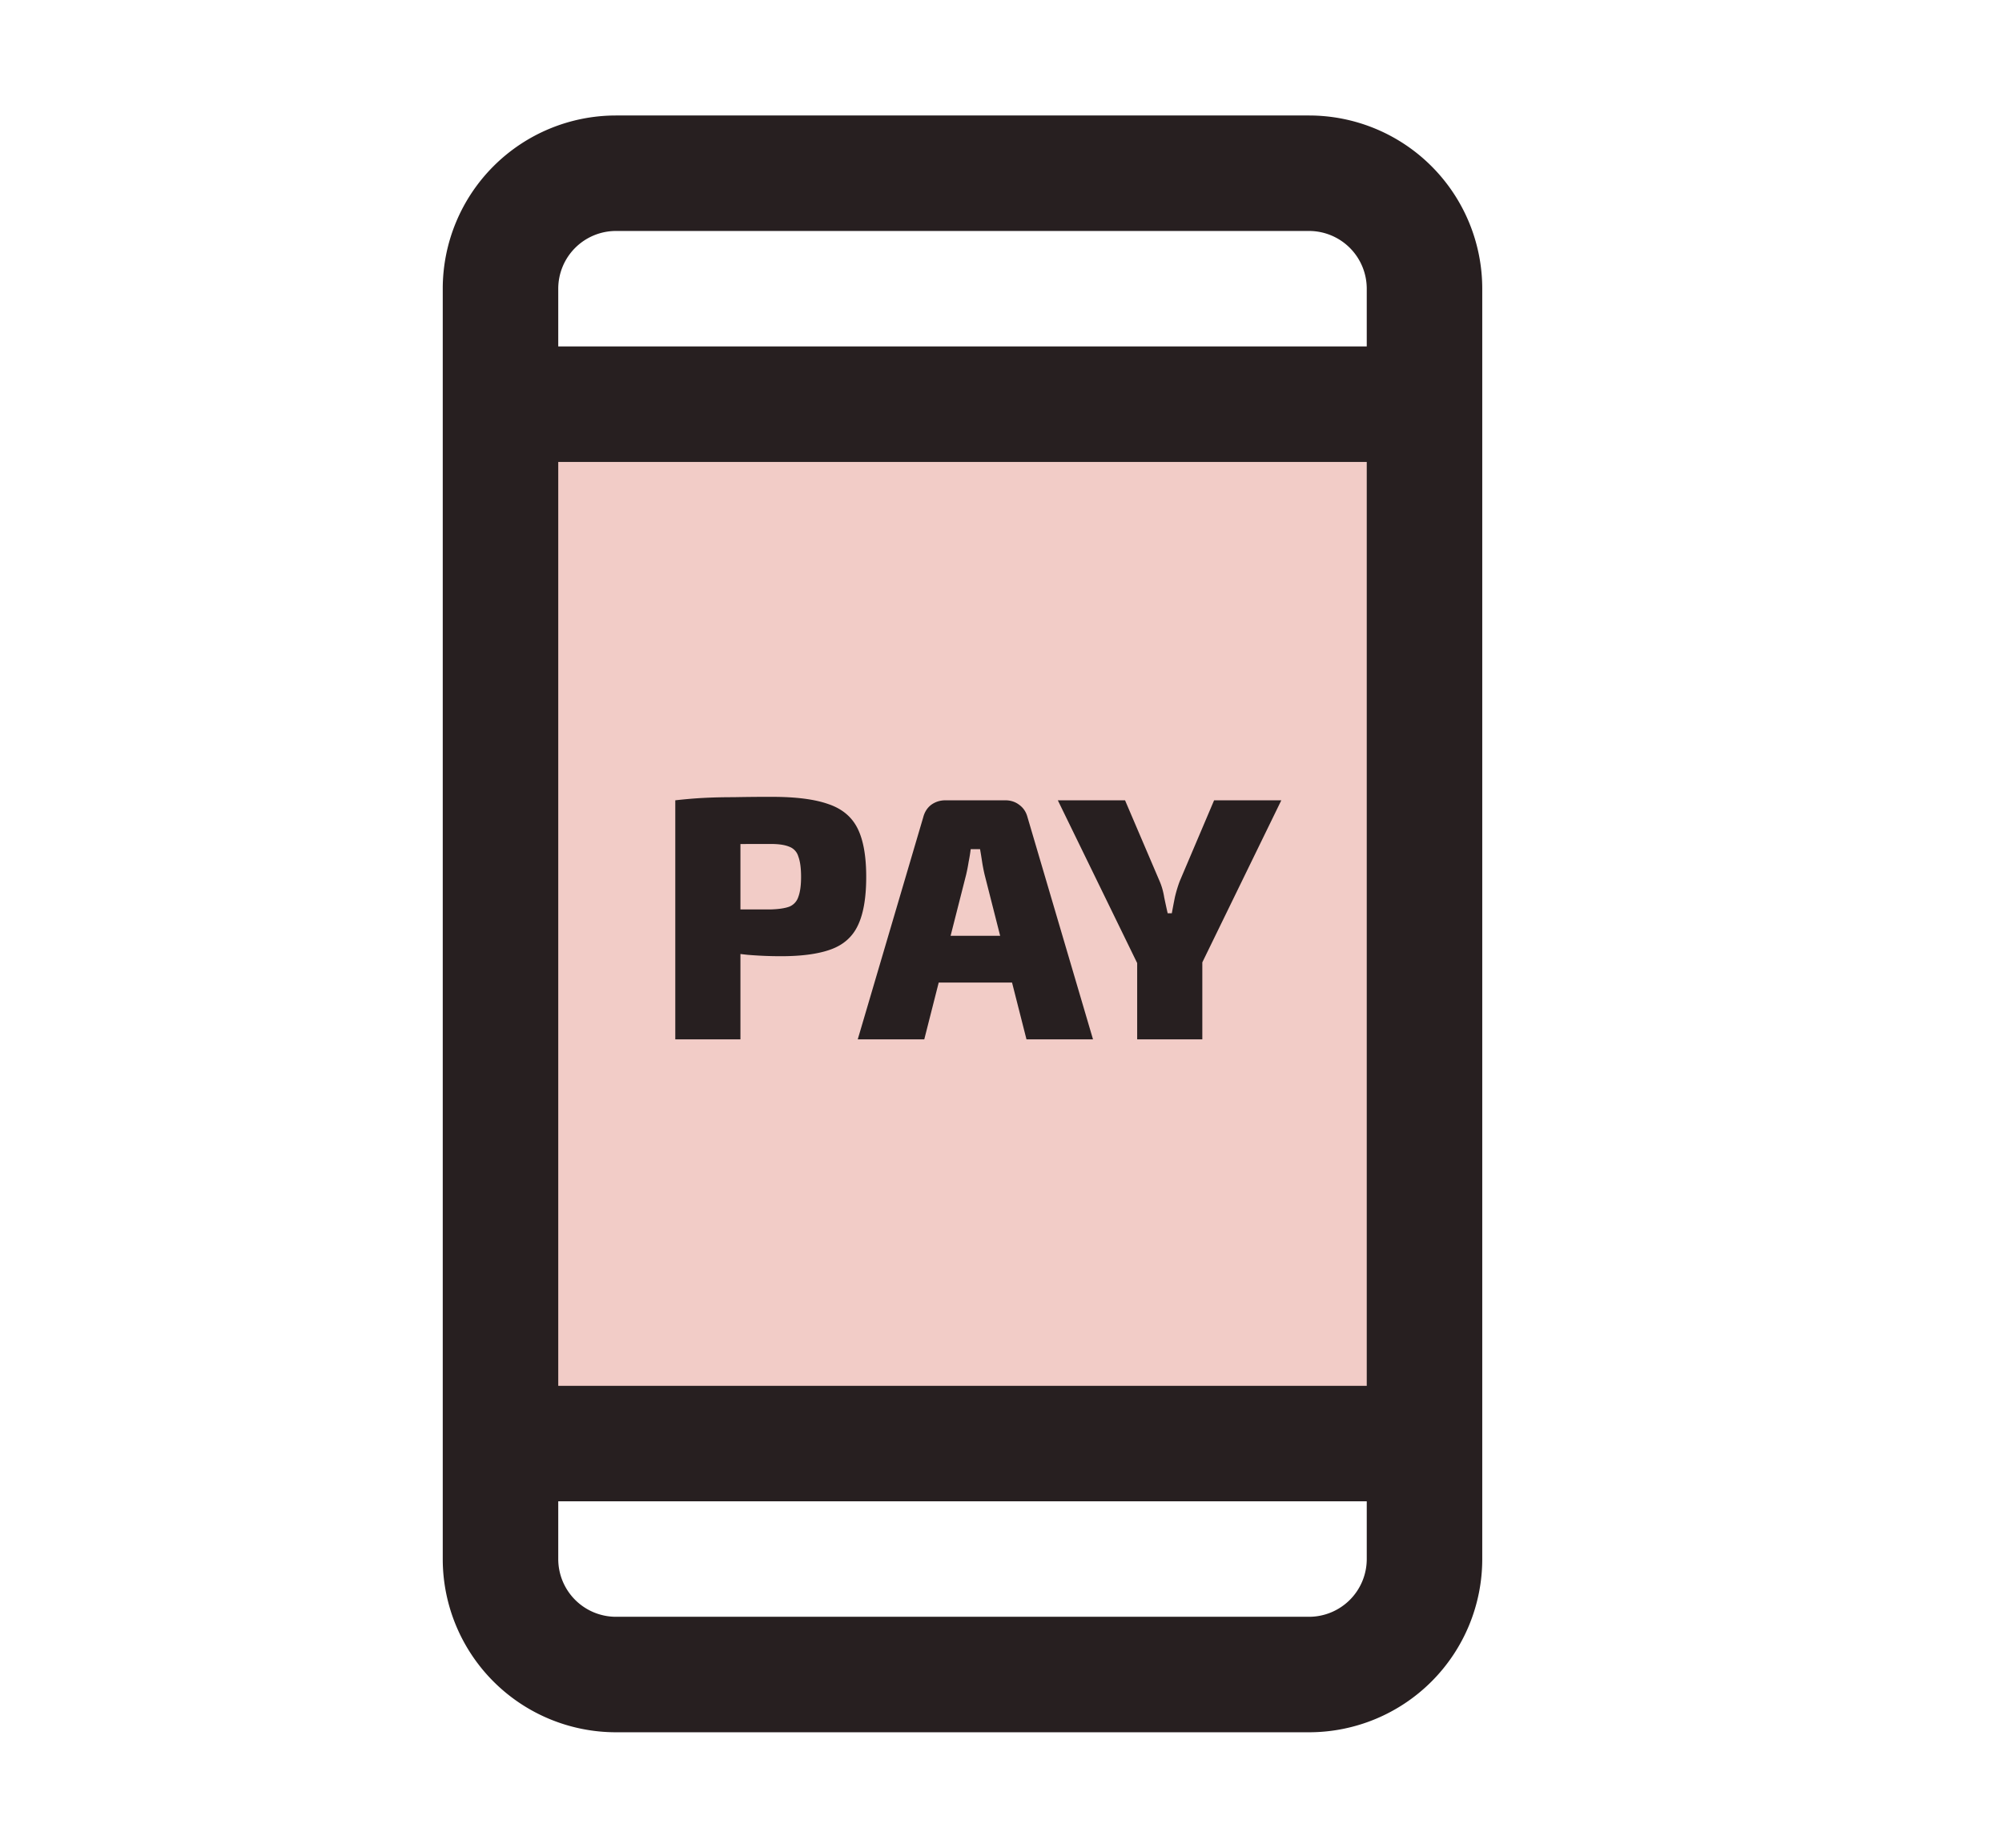
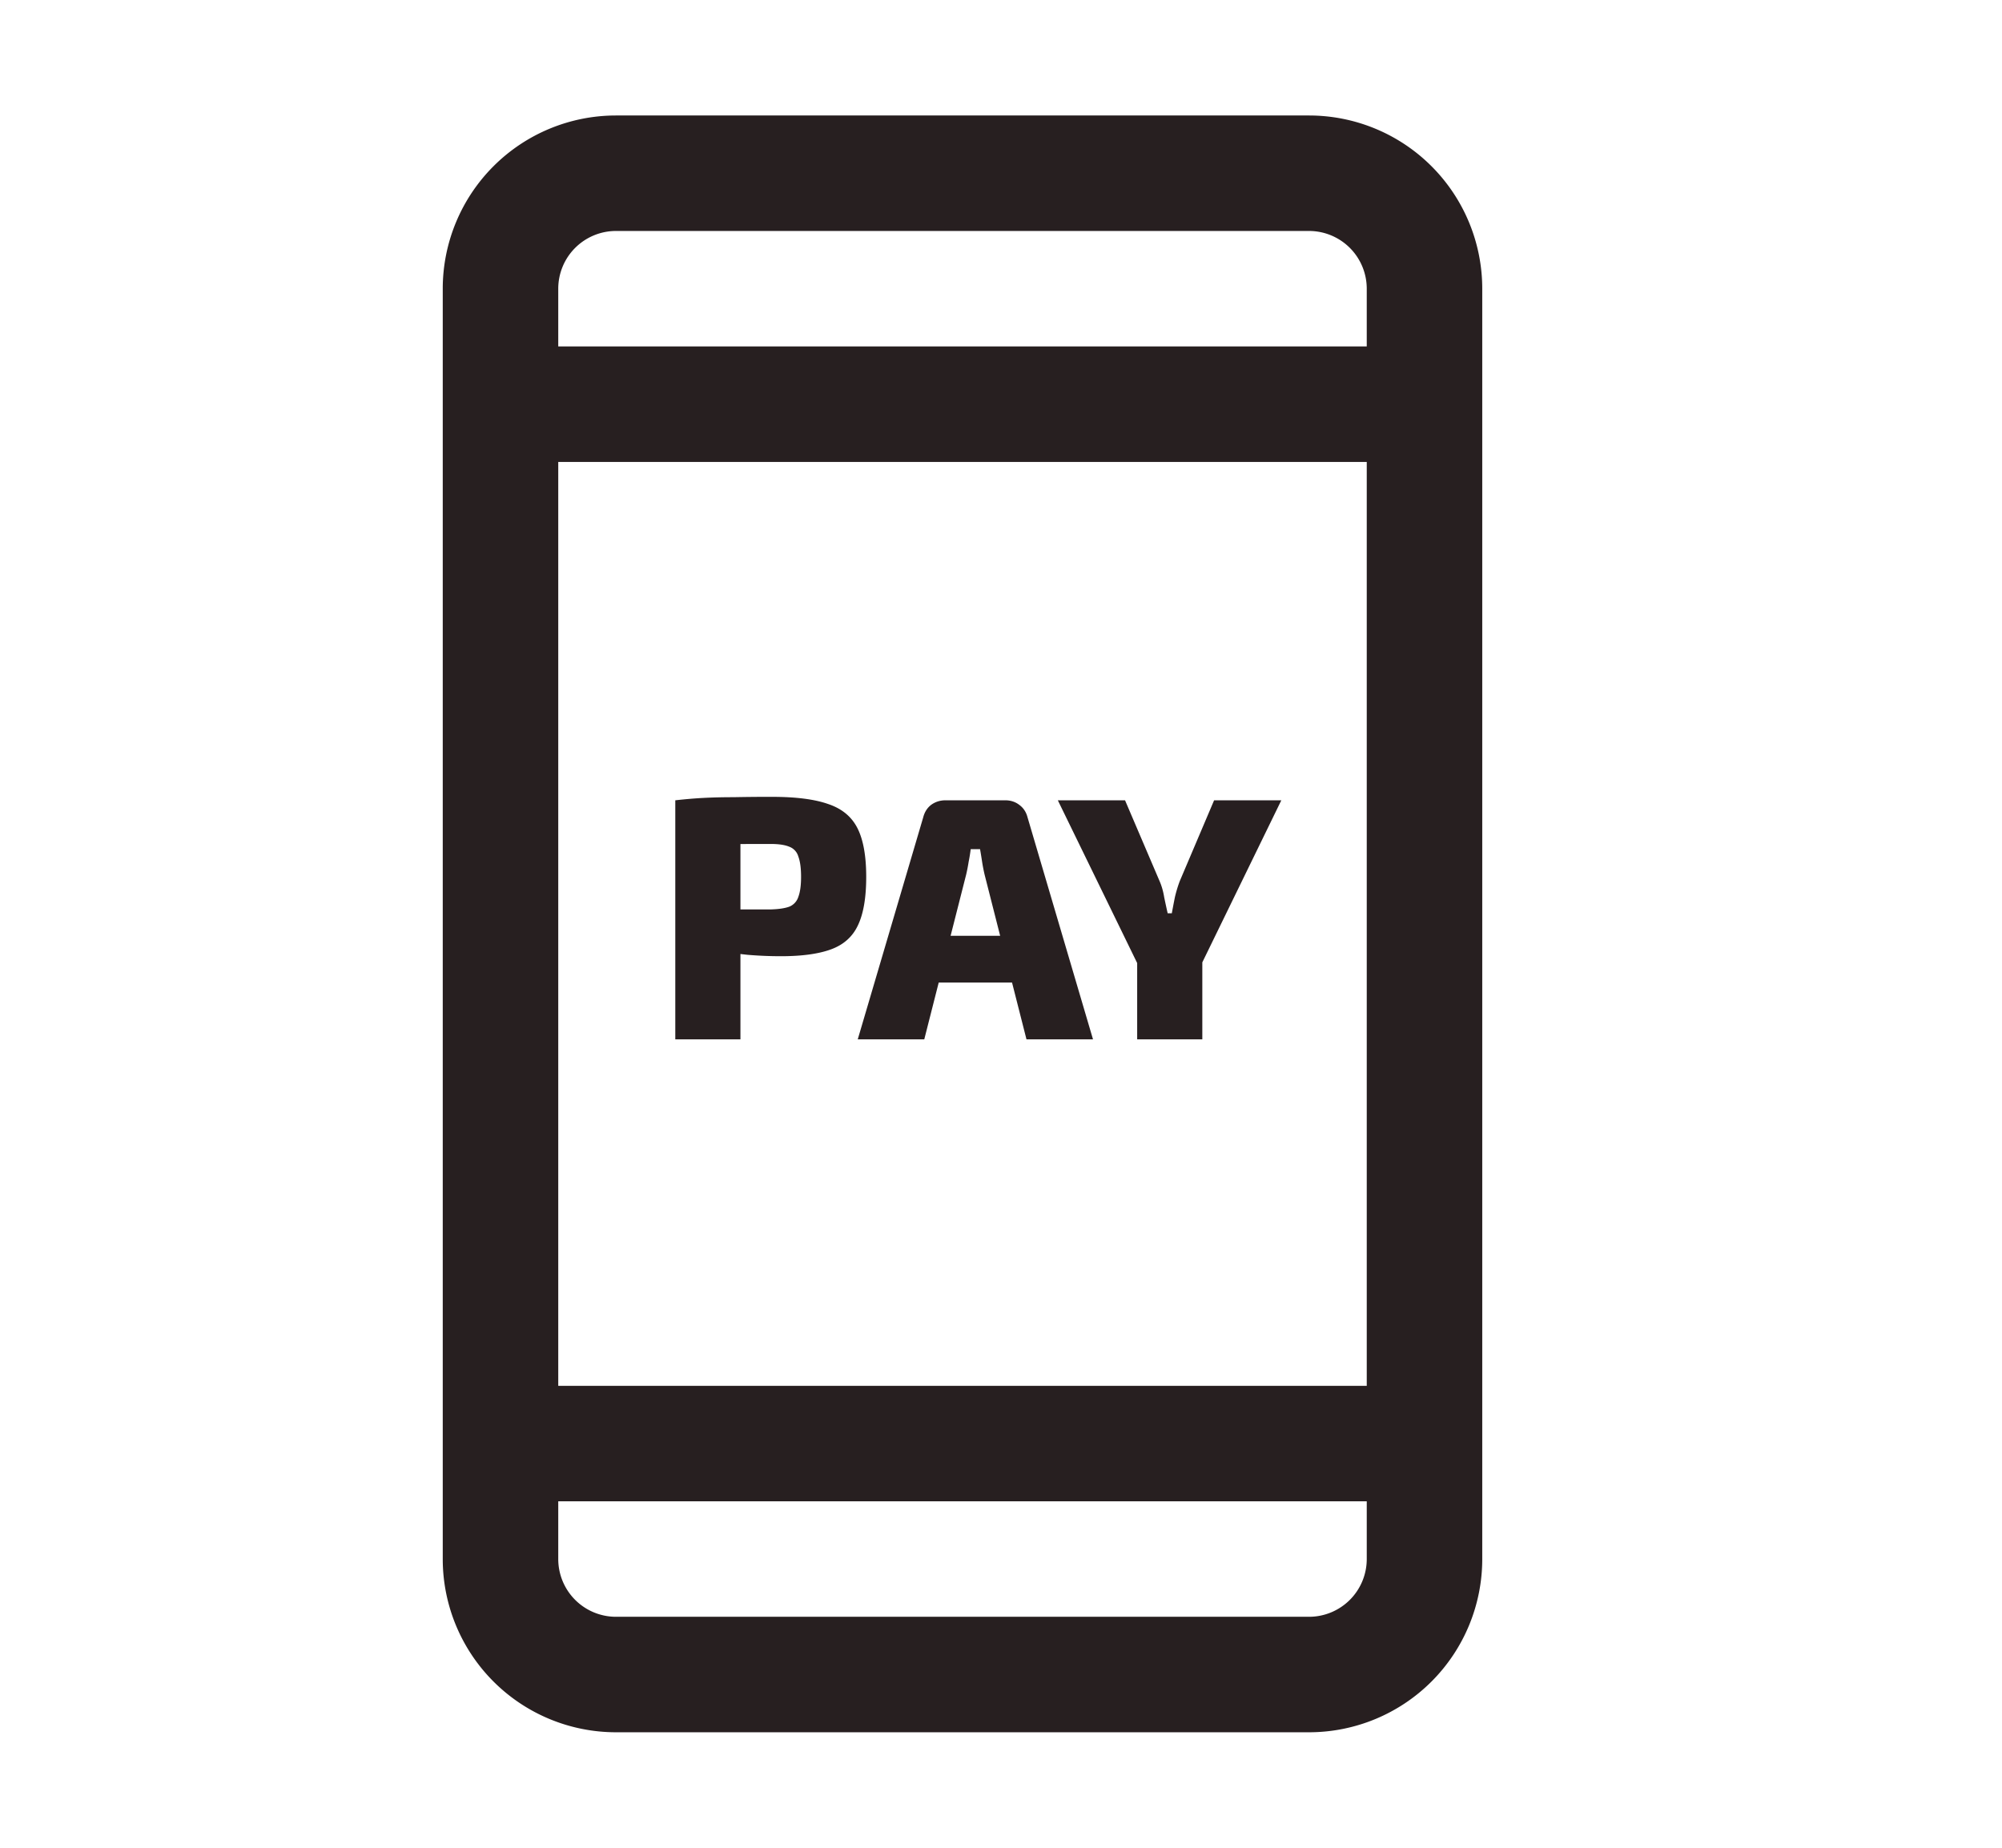
<svg xmlns="http://www.w3.org/2000/svg" width="104" height="96" fill="none">
-   <path fill="#F2CCC7" d="M74 21v54H26V21z" />
  <path fill="#271F20" d="M68 6H32a9 9 0 0 0-9 9v66a9 9 0 0 0 9 9h36a9 9 0 0 0 9-9V15a9 9 0 0 0-9-9M29 24h42v48H29zm3-12h36a3 3 0 0 1 3 3v3H29v-3a3 3 0 0 1 3-3m36 72H32a3 3 0 0 1-3-3v-3h42v3a3 3 0 0 1-3 3" />
  <path fill="#271F20" d="m66.562 41.58-4.194 8.604h-3.222l-4.194-8.604h3.492l1.8 4.212q.162.378.234.828.09.432.18.828h.216q.072-.396.162-.846.108-.45.252-.828l1.782-4.194zm-4.104 6.642V54h-3.384v-5.778zM52.226 41.58q.414 0 .72.234.324.234.432.648L56.78 54h-3.456l-2.178-8.568a9 9 0 0 1-.126-.648q-.054-.36-.108-.666h-.486q-.036.306-.108.666a9 9 0 0 1-.126.648L48.014 54h-3.456l3.402-11.538q.108-.414.414-.648.324-.234.738-.234zm1.71 7.038v2.43h-6.534v-2.43zM40.102 41.4q1.872 0 2.934.378 1.062.36 1.512 1.26t.45 2.52-.432 2.52q-.414.882-1.386 1.242t-2.61.36q-.864 0-1.728-.072a25 25 0 0 1-1.584-.216 17 17 0 0 1-1.26-.288q-.522-.162-.72-.27l.054-1.584h4.698q.63-.018.972-.144a.81.81 0 0 0 .468-.504q.144-.378.144-1.044 0-.684-.144-1.062a.76.76 0 0 0-.468-.504q-.342-.144-.972-.144-1.746 0-2.988.018t-1.692.072l-.27-2.358q.792-.09 1.494-.126t1.53-.036a94 94 0 0 1 1.998-.018m-1.638.18V54H35.08V41.58z" />
</svg>